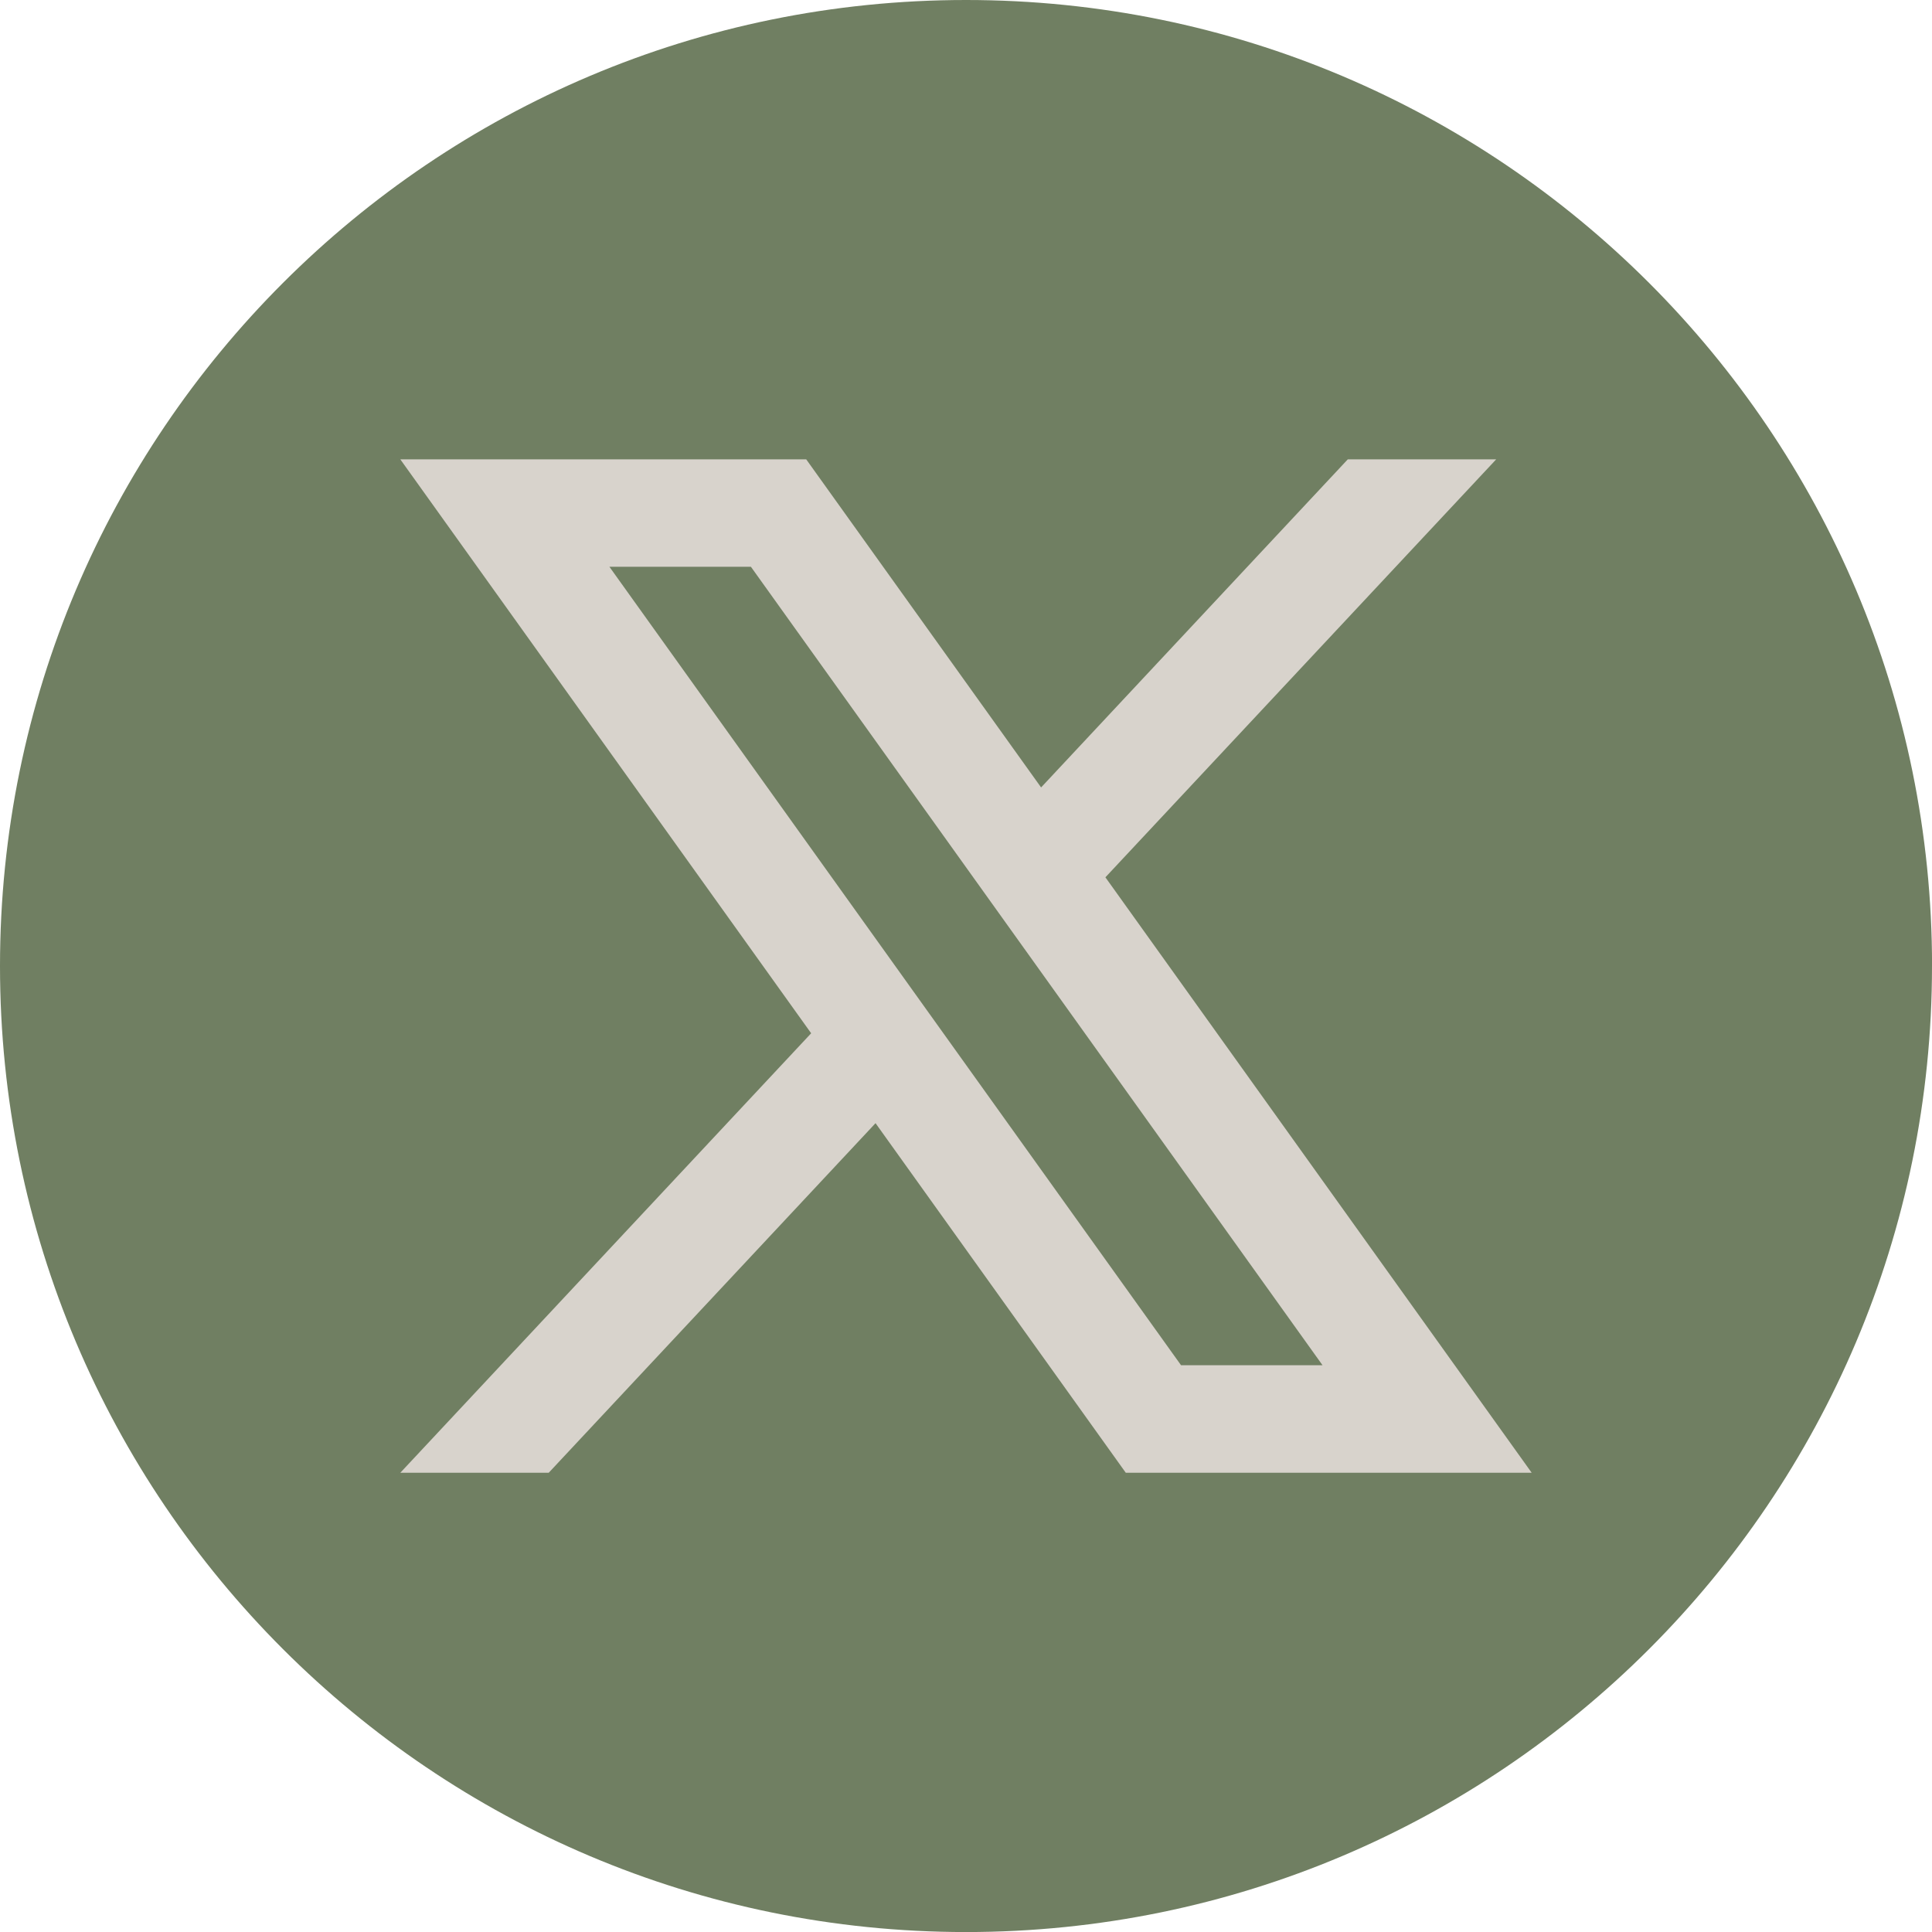
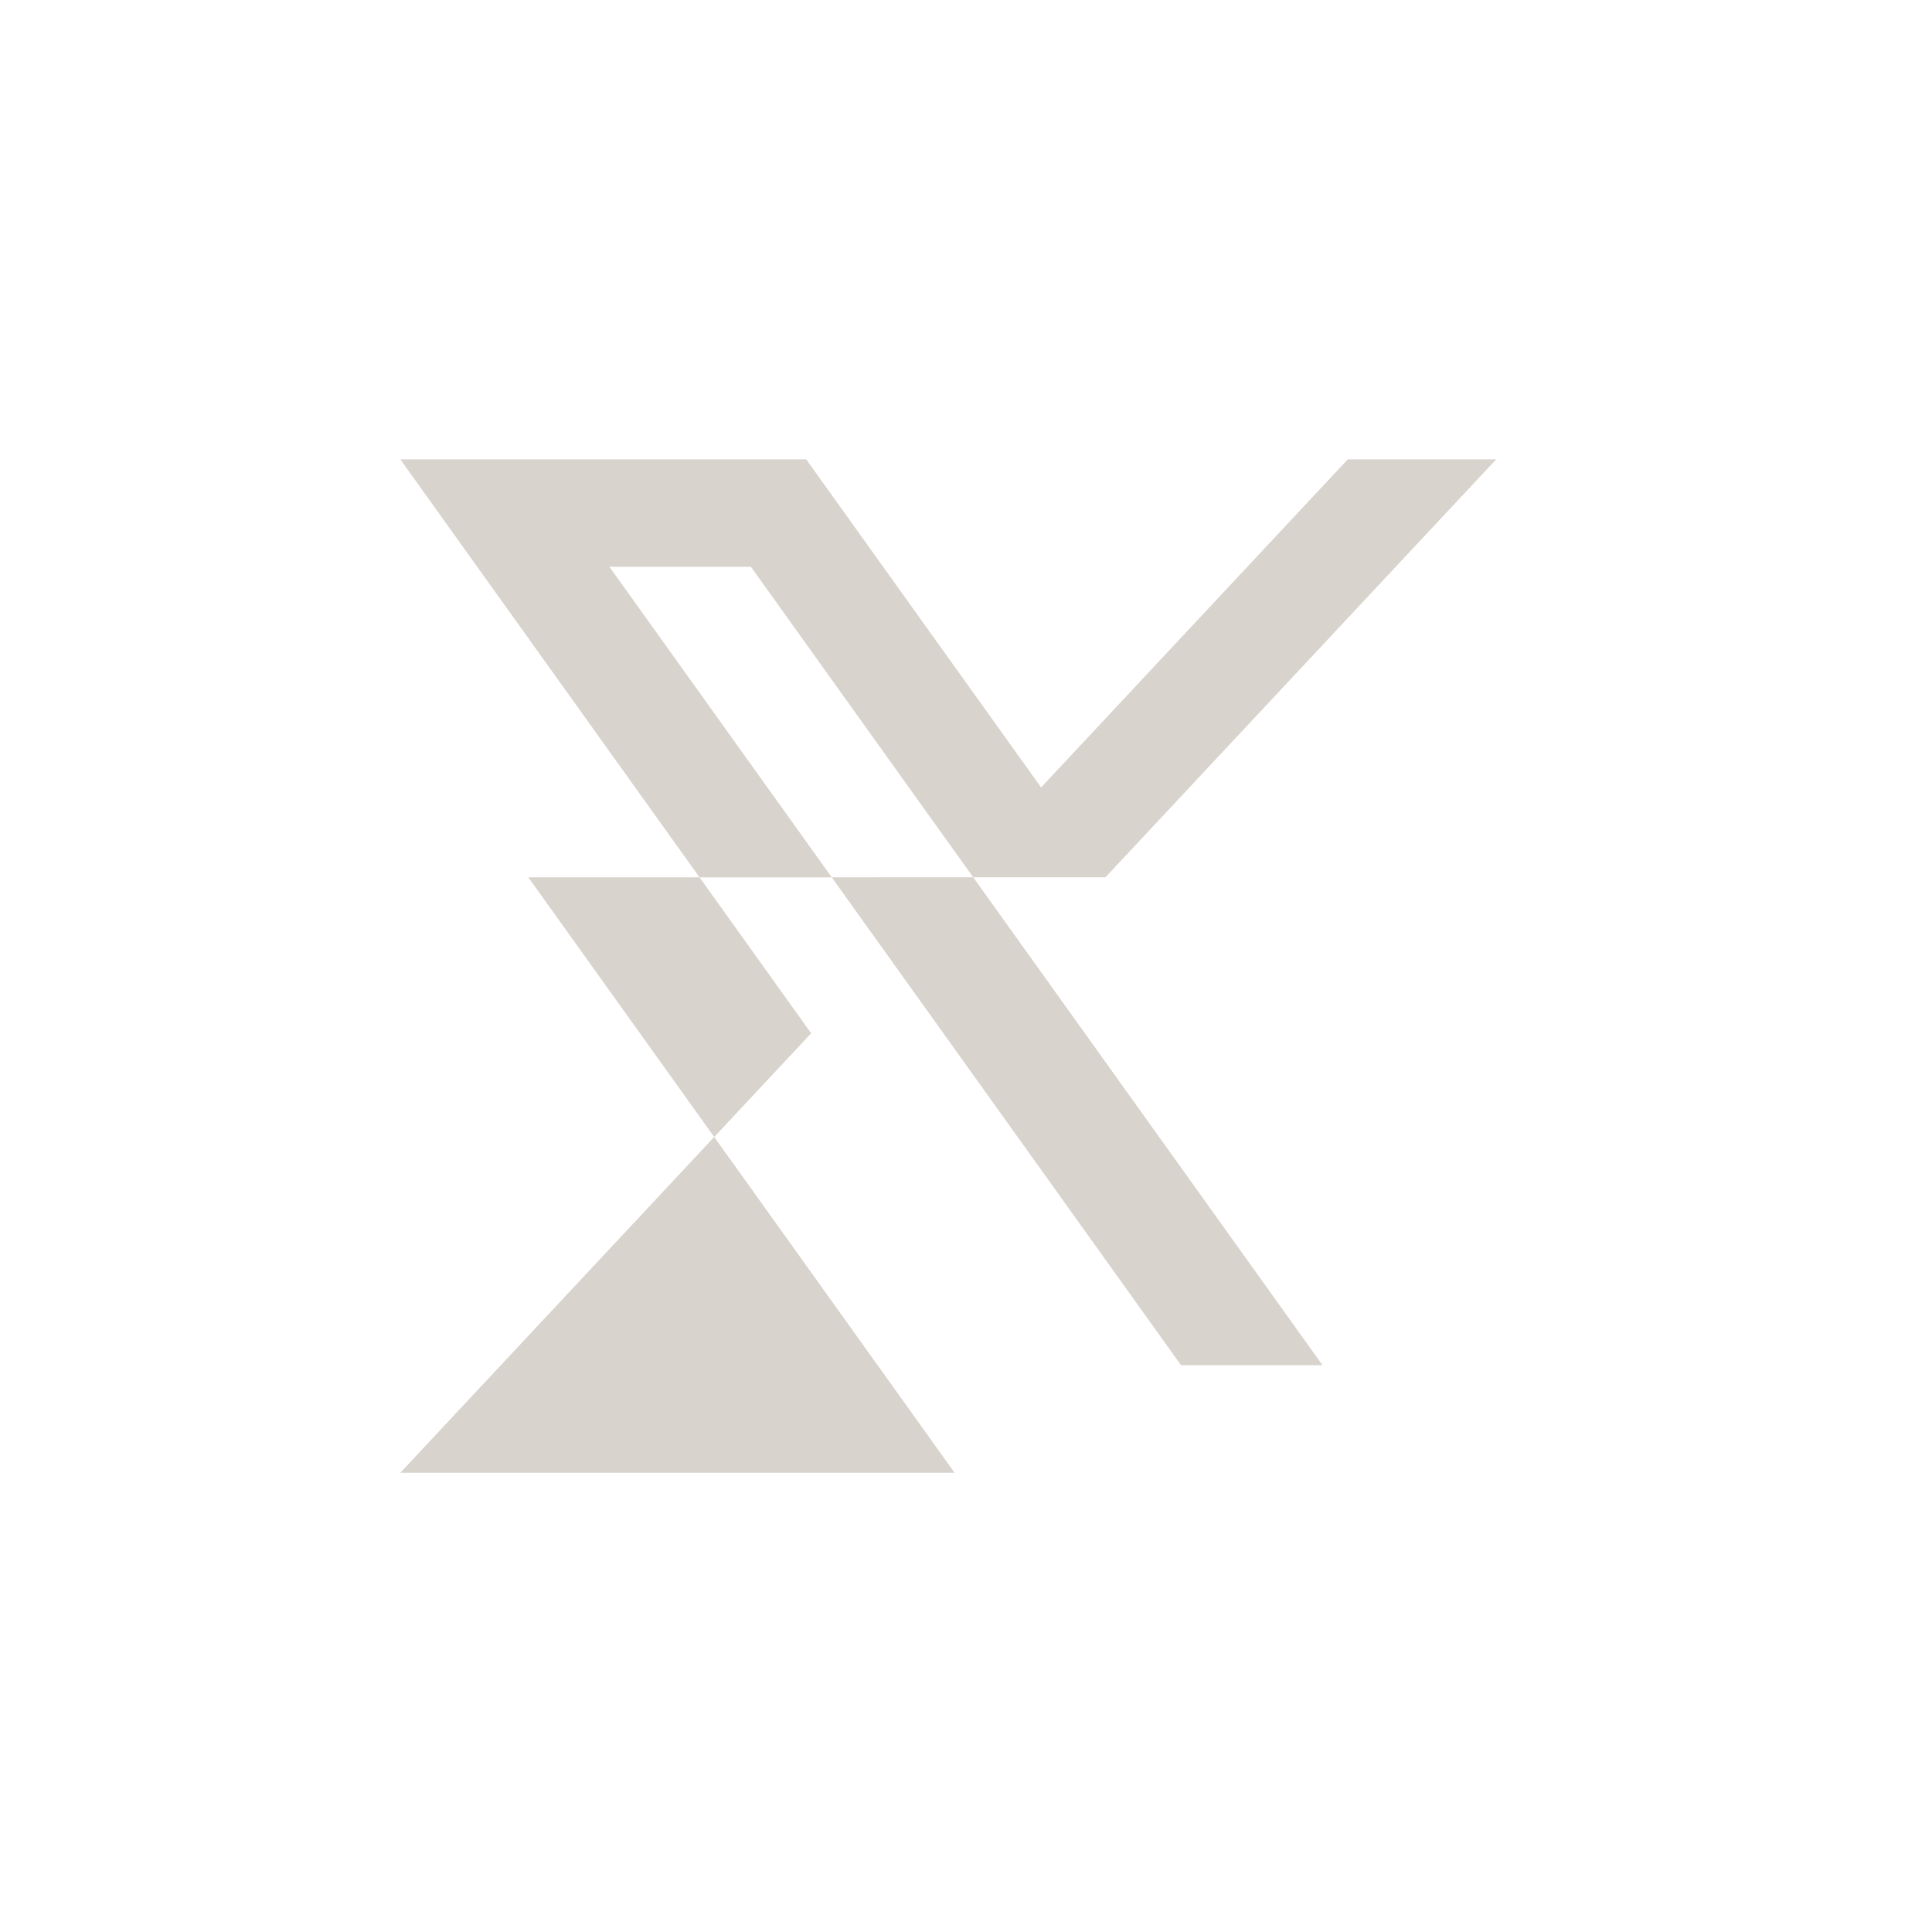
<svg xmlns="http://www.w3.org/2000/svg" data-name="Capa 2" fill="#000000" height="397" viewBox="0 0 397.35 397.35" width="397">
-   <path d="m397.35,198.68c0,109.73-88.95,198.68-198.68,198.68h0C88.95,397.35,0,308.4,0,198.68h0C0,88.95,88.95,0,198.68,0h0c109.73,0,198.68,88.95,198.68,198.68h0Z" fill="#707f62" />
-   <path d="m227.35,180.43l80.37-85.96h-30.52l-63.08,67.48-48.31-67.48h-83.48l84.5,118.04-84.5,90.39h30.52l67.22-71.9,51.47,71.9h83.48l-87.67-122.46Zm-102.01-63.86h29.1l117.56,164.21h-29.1L125.34,116.57Z" fill="#d8d3cc" />
+   <path d="m227.35,180.43l80.37-85.96h-30.52l-63.08,67.48-48.31-67.48h-83.48l84.5,118.04-84.5,90.39h30.52h83.48l-87.67-122.46Zm-102.01-63.86h29.1l117.56,164.21h-29.1L125.34,116.57Z" fill="#d8d3cc" />
</svg>